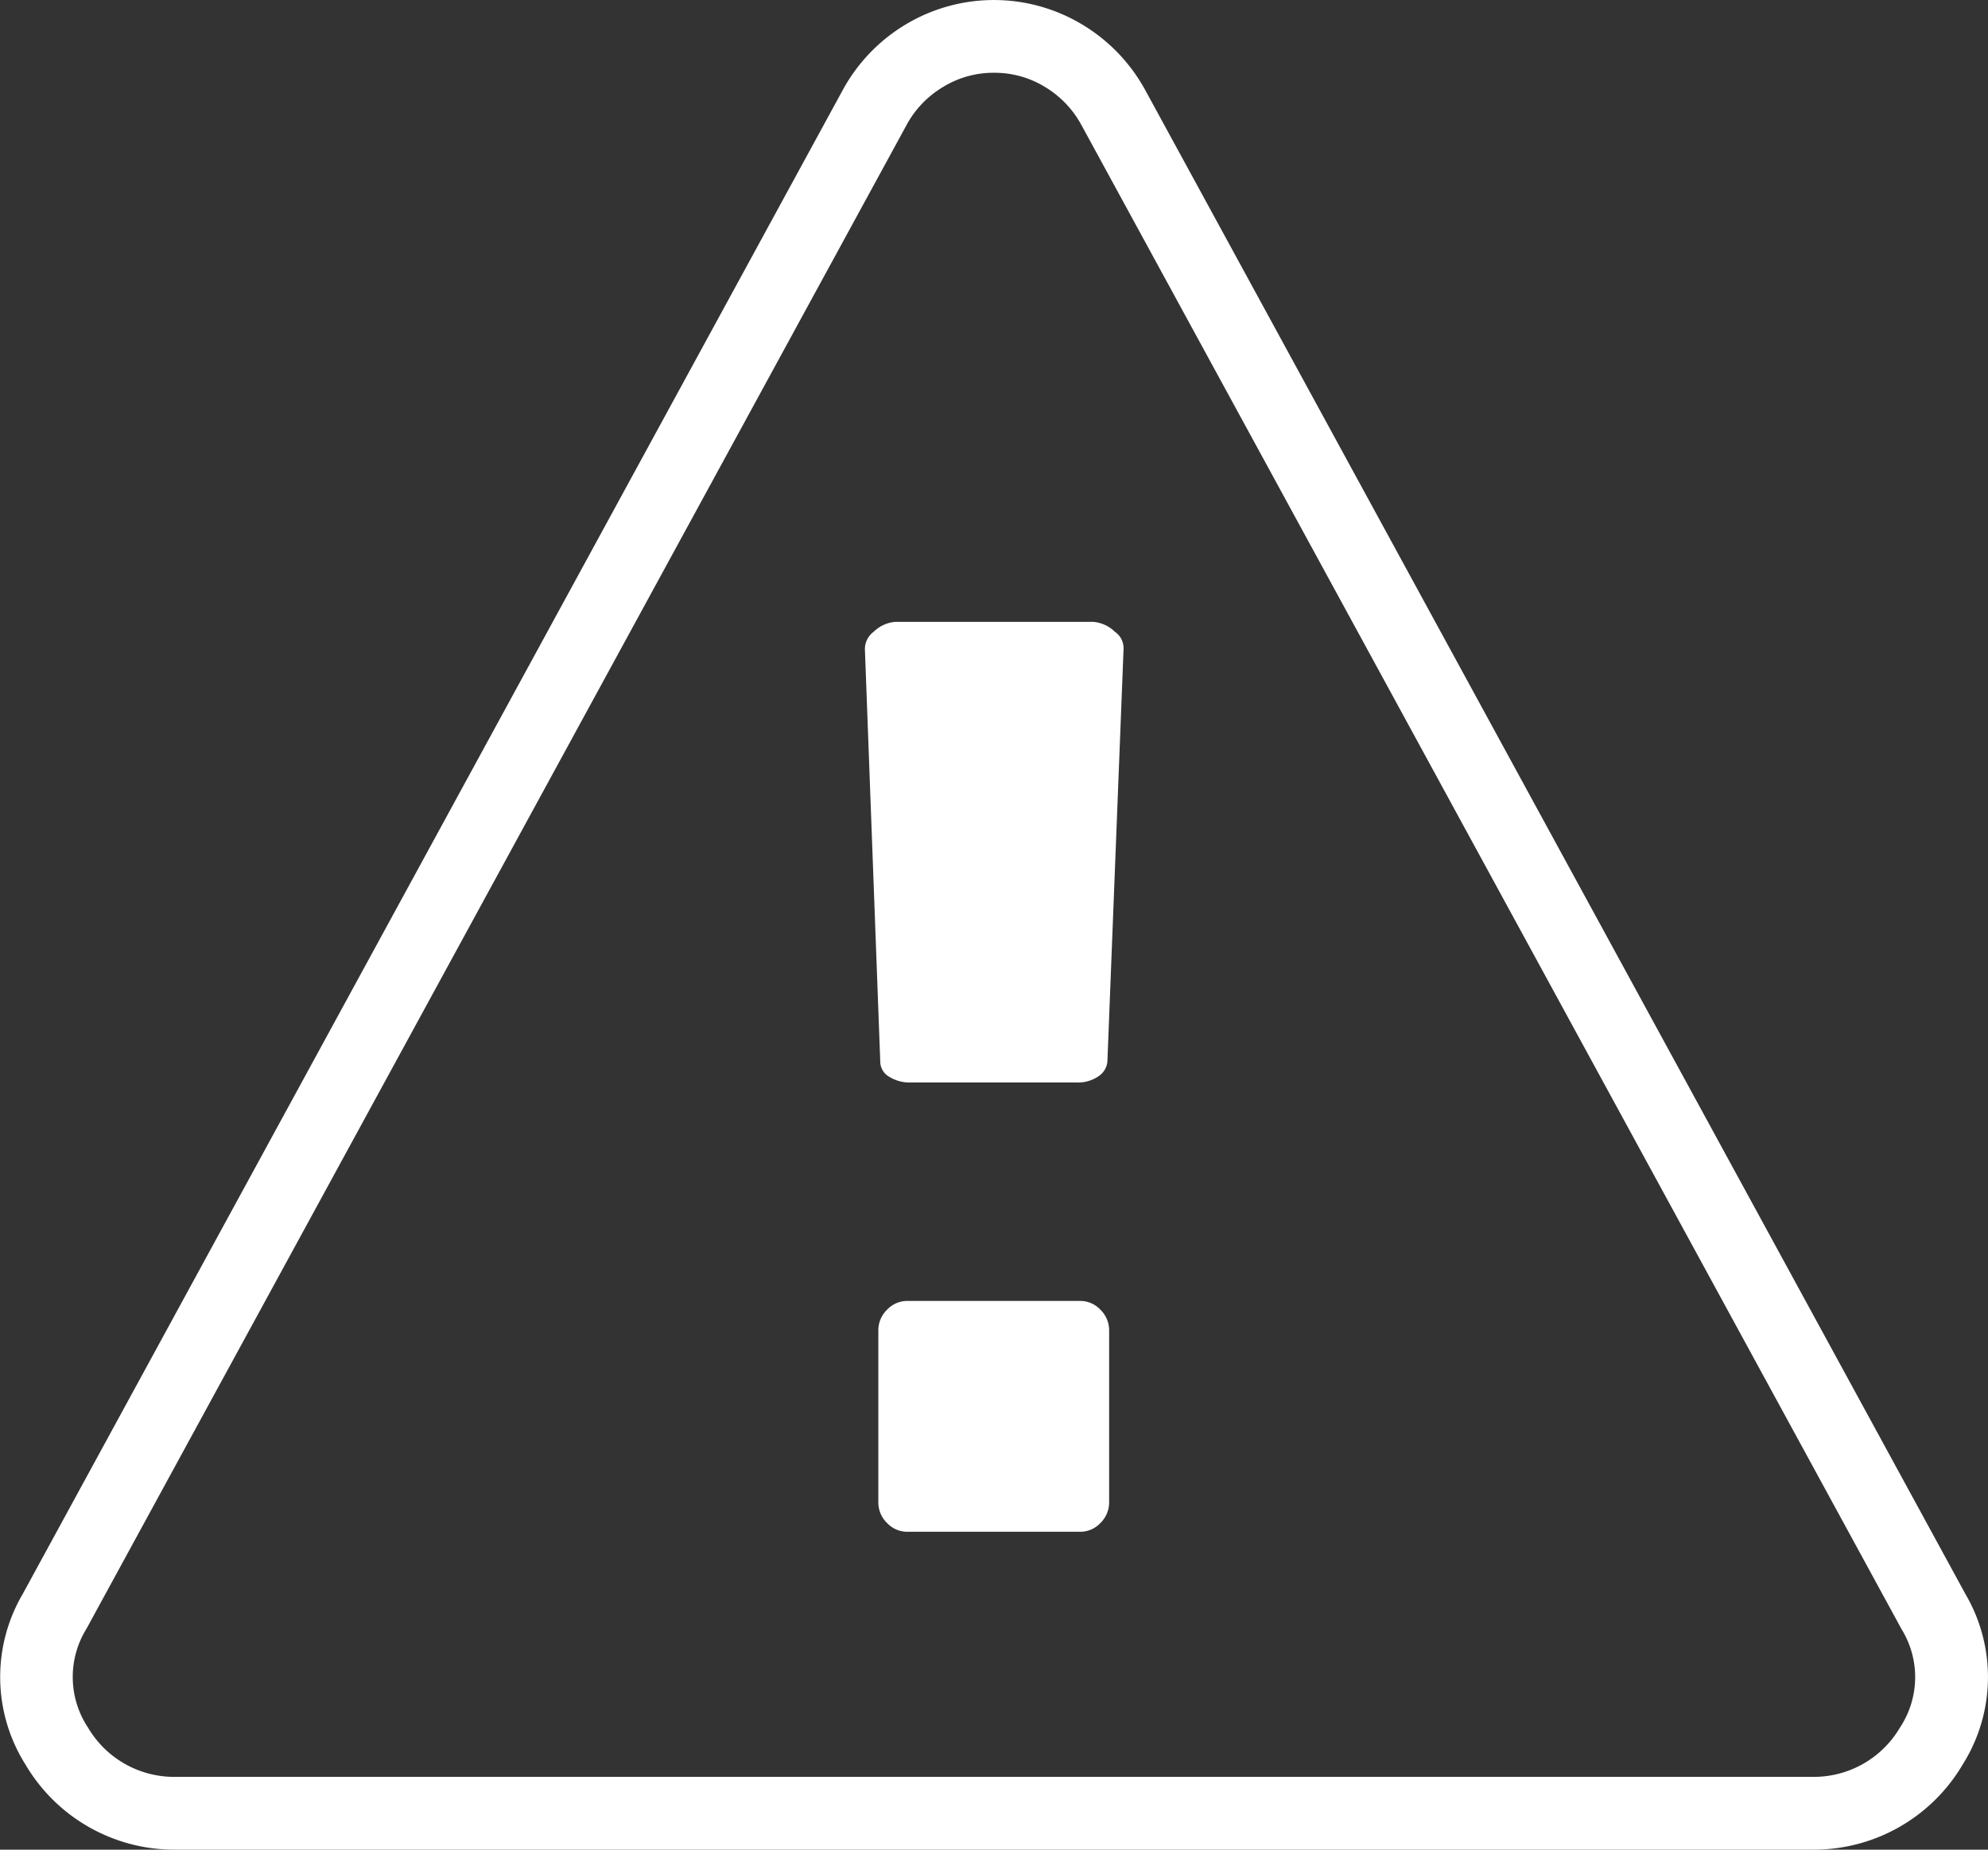
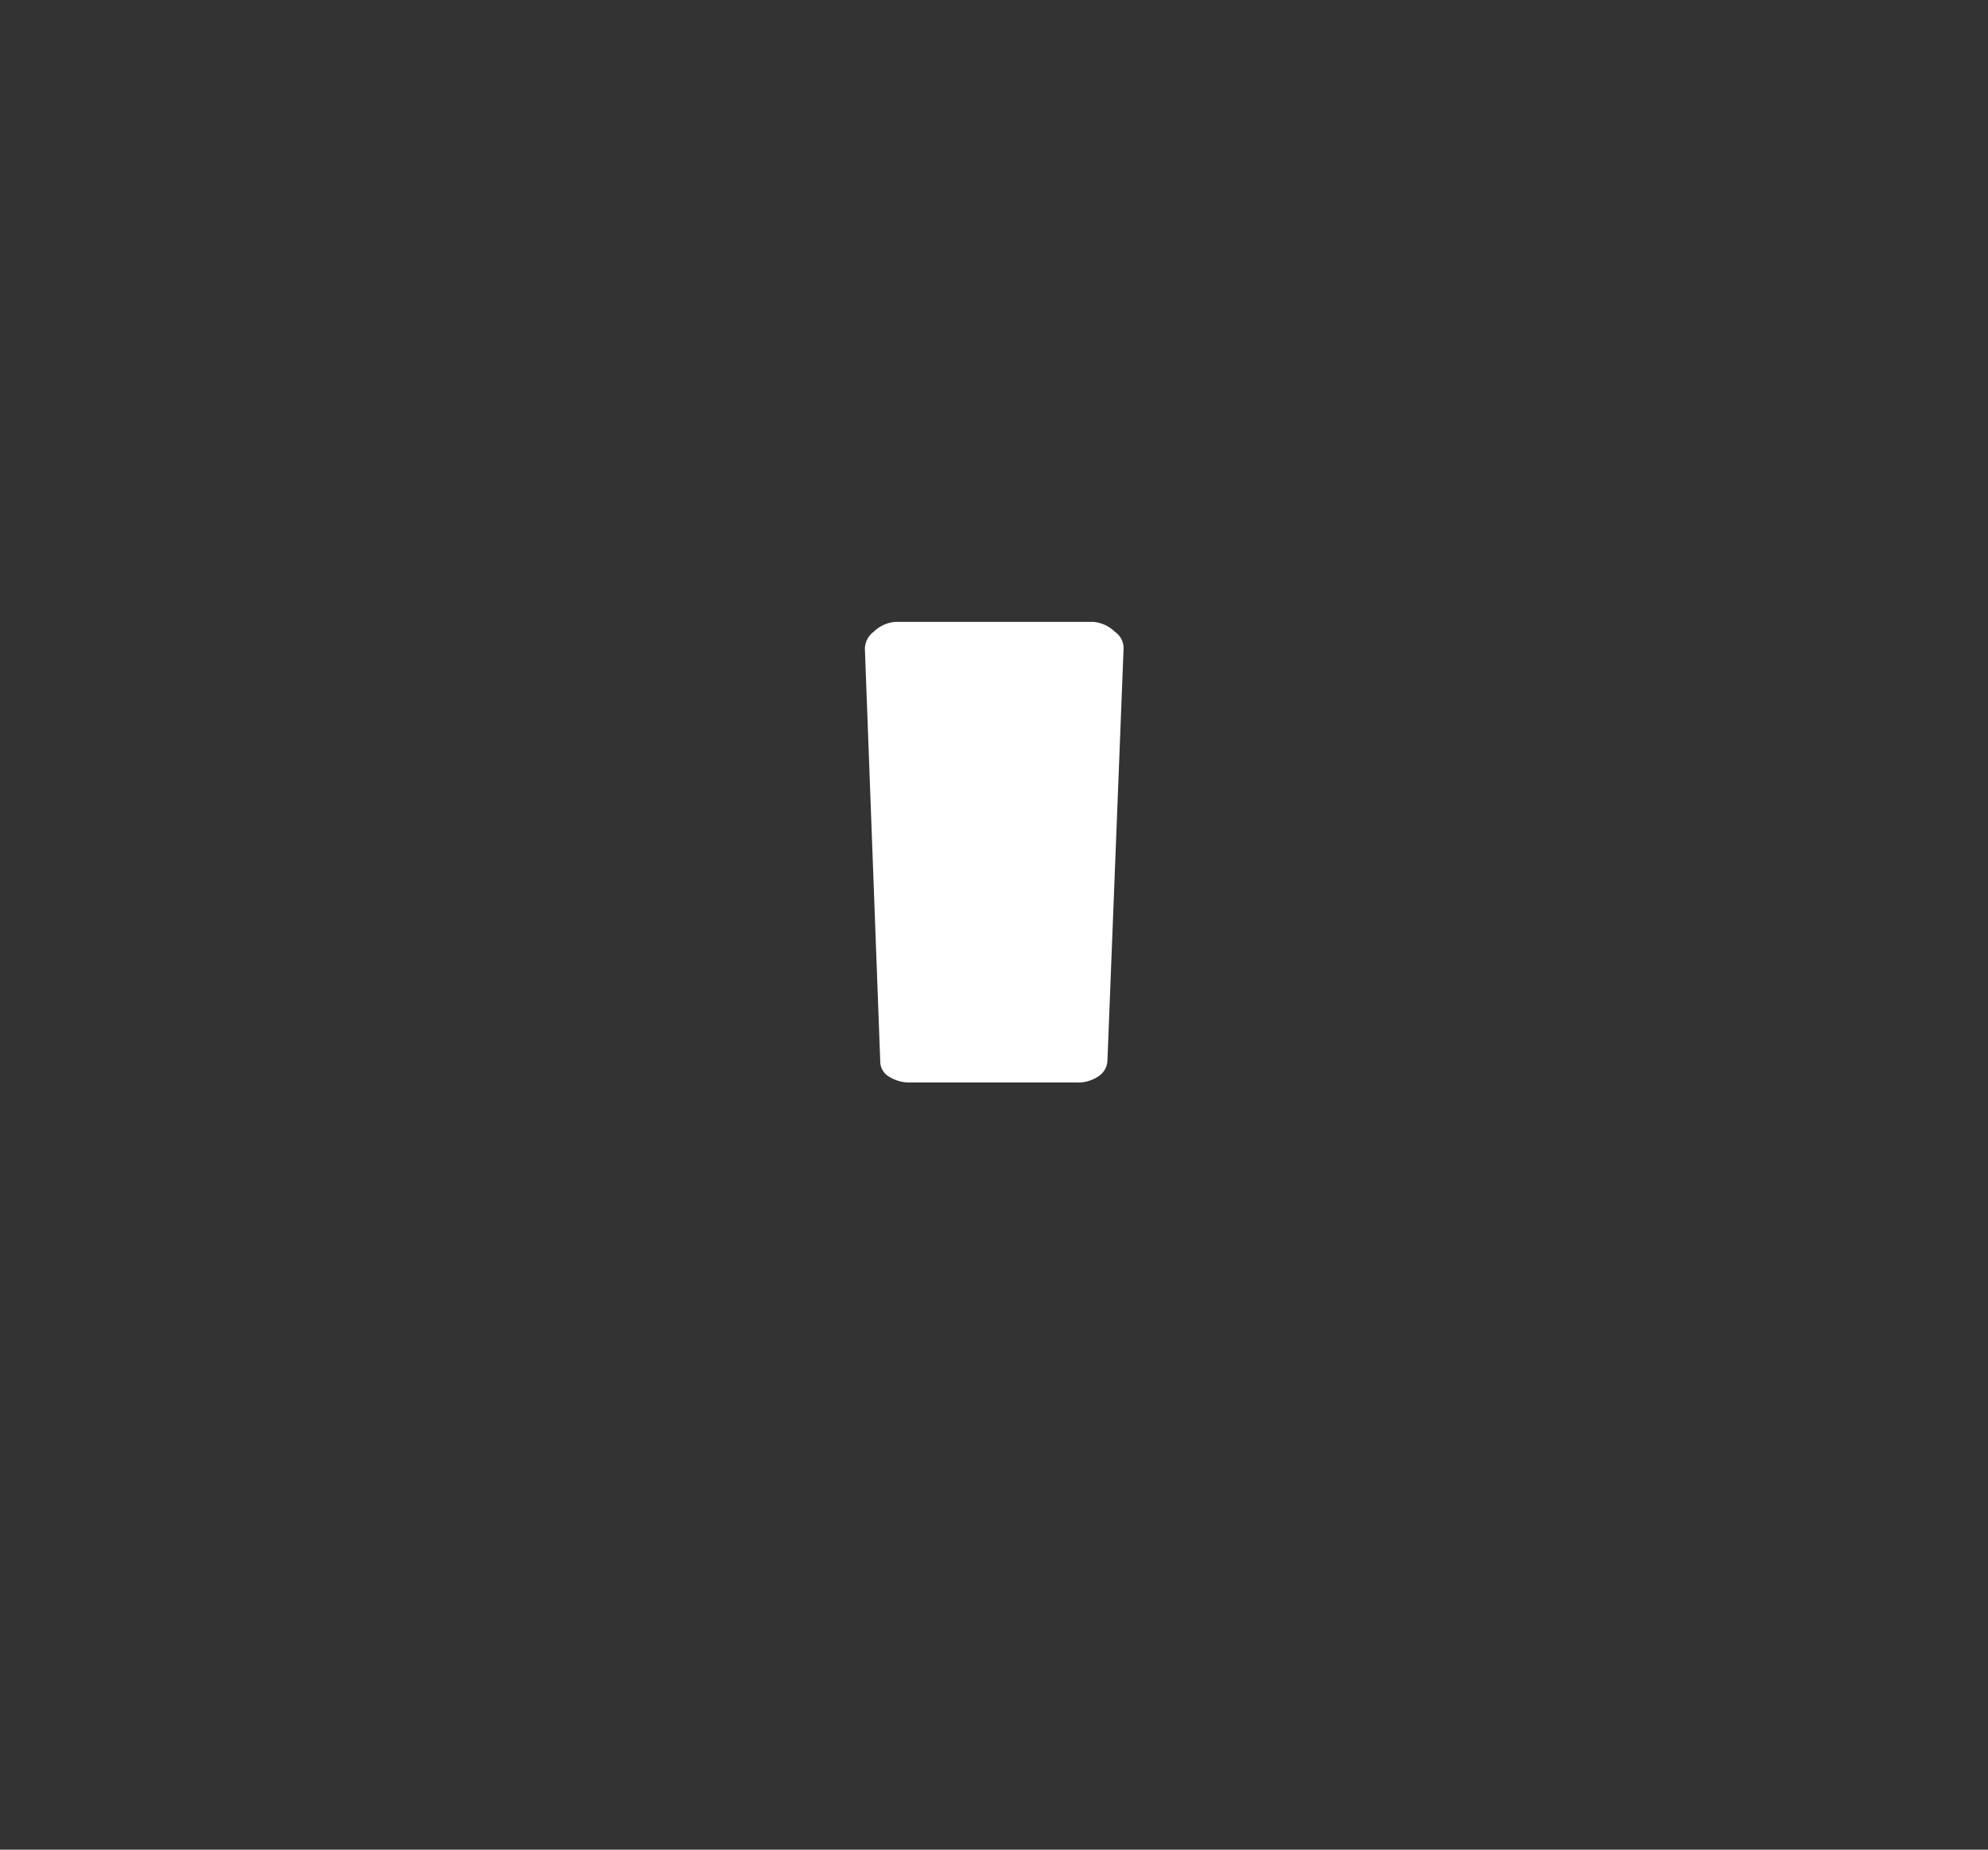
<svg xmlns="http://www.w3.org/2000/svg" id="Group_1881" data-name="Group 1881" width="22.731" height="21.145" viewBox="0 0 22.731 21.145">
  <rect x="0" y="0" width="22.731" height="21.145" fill="#333333" stroke="none" />
-   <path id="Path_380" data-name="Path 380" d="M59.958,62.705H41.207a1.975,1.975,0,0,1-1.7-.975,1.876,1.876,0,0,1-.029-1.95L48.85,42.595a1.974,1.974,0,0,1,.724-.756,1.96,1.96,0,0,1,2.015,0,1.981,1.981,0,0,1,.725.755L61.69,59.783a1.875,1.875,0,0,1-.031,1.948,1.975,1.975,0,0,1-1.7.974ZM50.582,42.392a1.1,1.1,0,0,0-.58.161,1.136,1.136,0,0,0-.422.441L40.205,60.181a1.046,1.046,0,0,0,.018,1.128,1.143,1.143,0,0,0,.984.564h18.75a1.143,1.143,0,0,0,.984-.563h0a1.044,1.044,0,0,0,.019-1.125L51.584,42.993a1.141,1.141,0,0,0-.422-.441A1.1,1.1,0,0,0,50.582,42.392Z" transform="translate(-39.217 -41.56)" fill="#fff" />
-   <path id="Path_381" data-name="Path 381" d="M230.264,320.19v1.955a.329.329,0,0,1-.1.242.316.316,0,0,1-.232.1h-1.975a.316.316,0,0,1-.232-.1.327.327,0,0,1-.1-.242V320.19a.328.328,0,0,1,.1-.242.318.318,0,0,1,.232-.1h1.975a.318.318,0,0,1,.232.1A.33.33,0,0,1,230.264,320.19Z" transform="translate(-217.582 -304.976)" fill="#fff" />
  <path id="Path_382" data-name="Path 382" d="M226.843,170l-.185,4.722a.228.228,0,0,1-.108.17.416.416,0,0,1-.242.067h-1.9a.442.442,0,0,1-.247-.067.2.2,0,0,1-.1-.17l-.175-4.7a.247.247,0,0,1,.1-.216.4.4,0,0,1,.247-.113h2.263a.4.4,0,0,1,.247.113A.226.226,0,0,1,226.843,170Z" transform="translate(-213.996 -162.584)" fill="#fff" />
</svg>